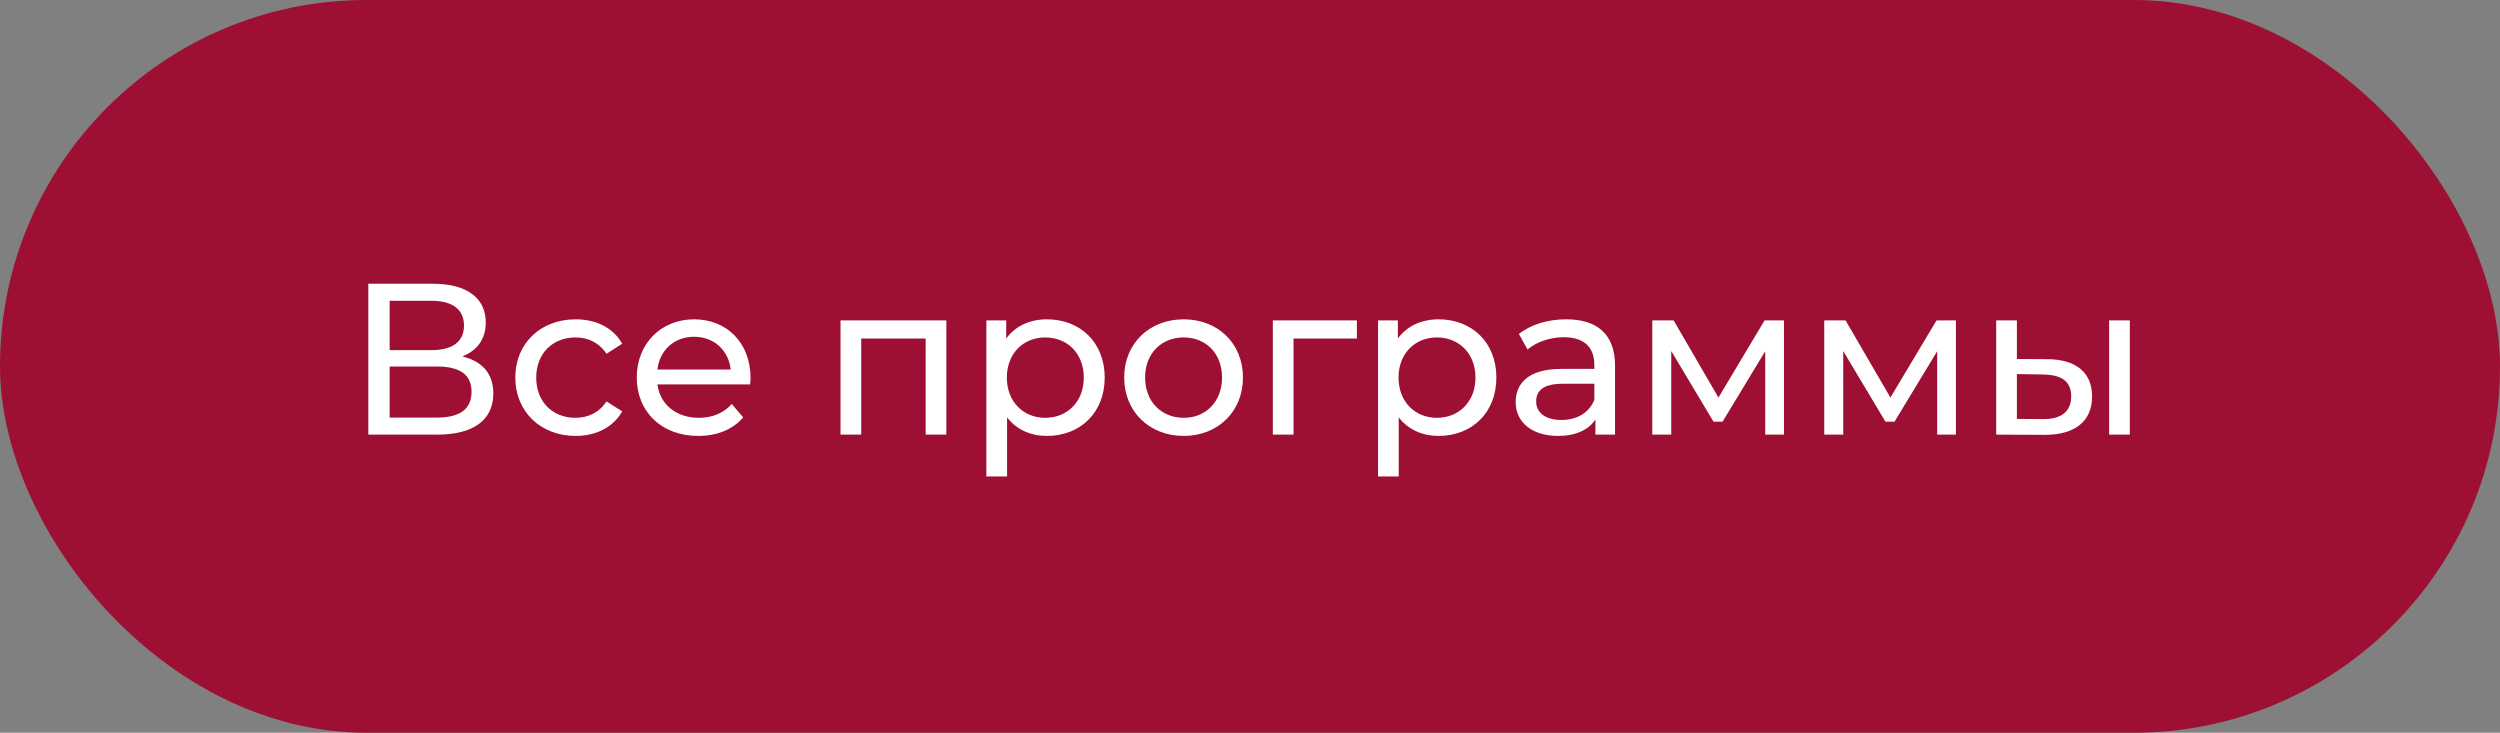
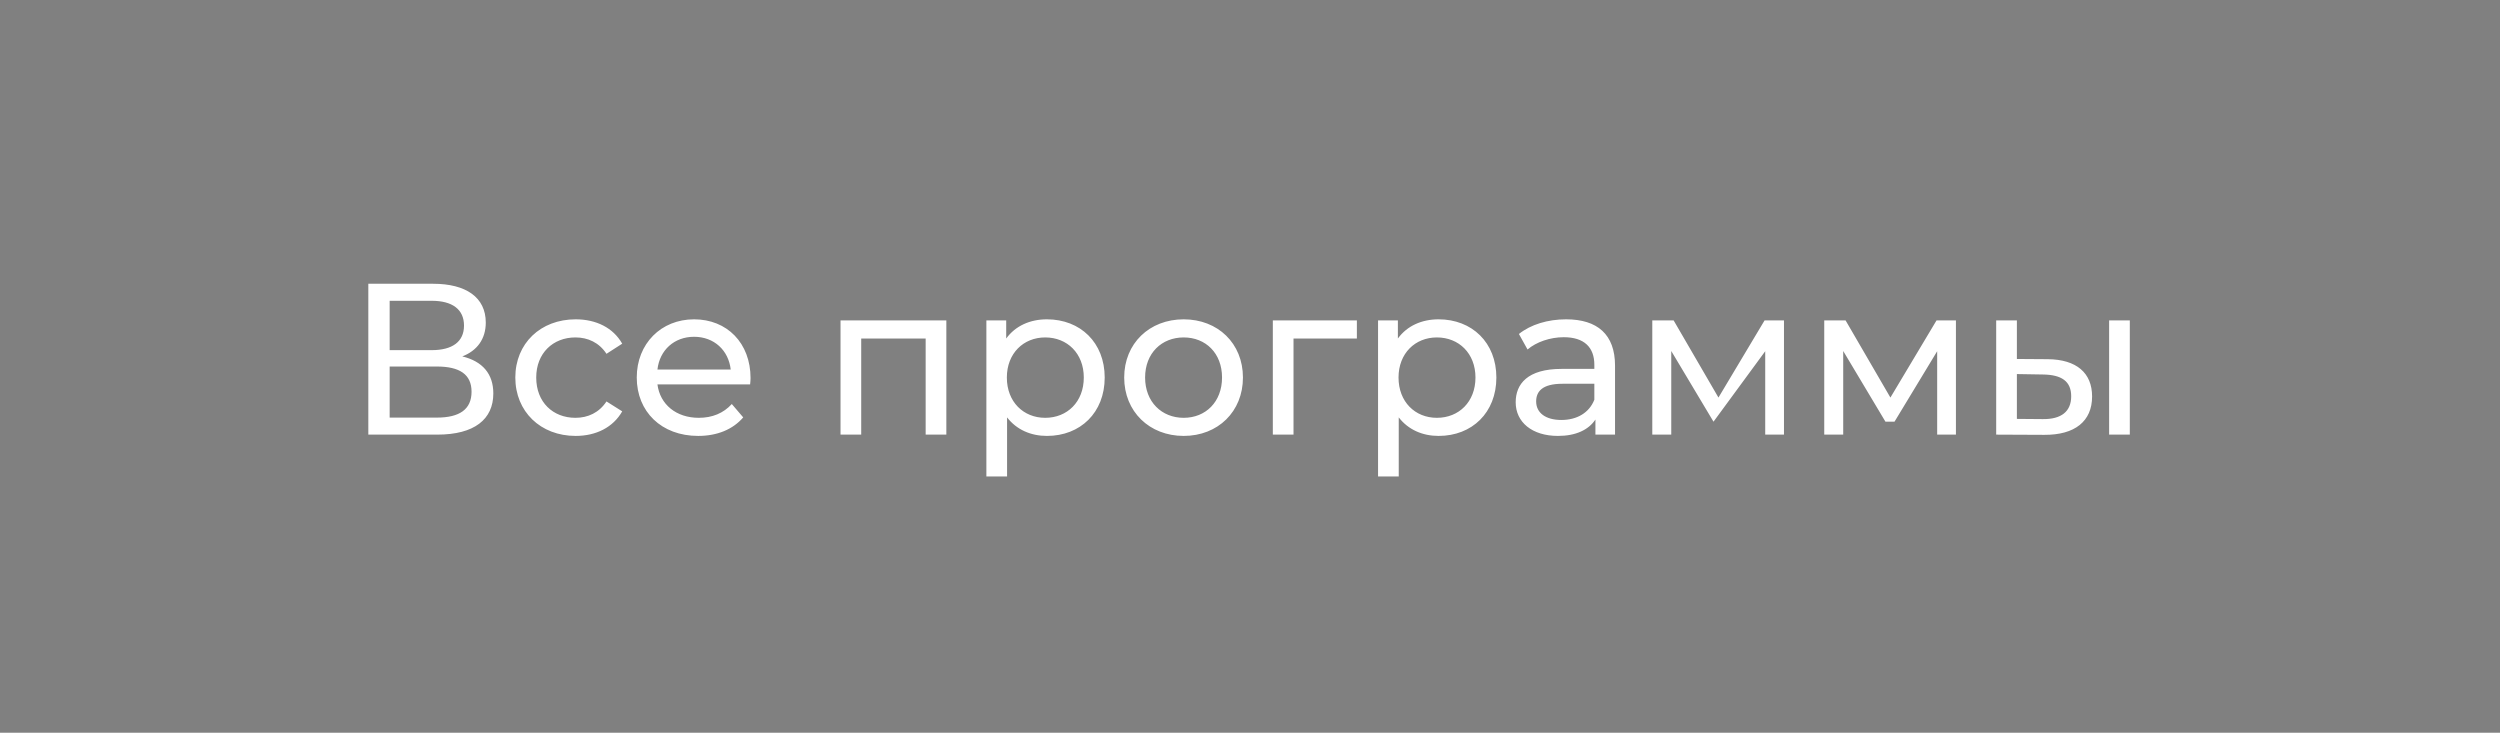
<svg xmlns="http://www.w3.org/2000/svg" width="348" height="102" viewBox="0 0 348 102" fill="none">
  <rect x="0" y="0" width="348" height="102" fill="#808080" stroke="none" />
-   <rect width="348" height="102" rx="51" fill="#9E1033" />
-   <path d="M64.35 49.61C66.39 48.83 67.62 47.21 67.62 44.9C67.62 41.39 64.86 39.5 60.3 39.5H51.27V60.5H60.87C66.03 60.5 68.67 58.37 68.67 54.77C68.67 52.04 67.17 50.3 64.35 49.61ZM54.24 41.87H60.09C62.97 41.87 64.59 43.07 64.59 45.32C64.59 47.57 62.97 48.74 60.09 48.74H54.24V41.87ZM60.81 58.13H54.24V51.02H60.81C63.96 51.02 65.64 52.1 65.64 54.53C65.64 56.99 63.96 58.13 60.81 58.13ZM80.132 60.68C82.982 60.68 85.352 59.48 86.612 57.26L84.422 55.88C83.402 57.44 81.842 58.16 80.102 58.16C76.982 58.16 74.642 56 74.642 52.55C74.642 49.16 76.982 46.97 80.102 46.97C81.842 46.97 83.402 47.69 84.422 49.25L86.612 47.84C85.352 45.62 82.982 44.45 80.132 44.45C75.242 44.45 71.732 47.81 71.732 52.55C71.732 57.29 75.242 60.68 80.132 60.68ZM104.476 52.64C104.476 47.75 101.206 44.45 96.616 44.45C92.026 44.45 88.636 47.84 88.636 52.55C88.636 57.29 92.056 60.68 97.186 60.68C99.826 60.68 102.016 59.78 103.456 58.1L101.866 56.24C100.696 57.53 99.136 58.16 97.276 58.16C94.126 58.16 91.876 56.3 91.516 53.51H104.416C104.446 53.24 104.476 52.88 104.476 52.64ZM96.616 46.88C99.406 46.88 101.416 48.77 101.716 51.44H91.516C91.816 48.74 93.856 46.88 96.616 46.88ZM117.001 44.6V60.5H119.881V47.12H128.851V60.5H131.731V44.6H117.001ZM145.734 44.45C143.394 44.45 141.354 45.35 140.064 47.12V44.6H137.304V66.32H140.184V58.1C141.504 59.81 143.484 60.68 145.734 60.68C150.384 60.68 153.774 57.44 153.774 52.55C153.774 47.69 150.384 44.45 145.734 44.45ZM145.494 58.16C142.464 58.16 140.154 55.94 140.154 52.55C140.154 49.19 142.464 46.97 145.494 46.97C148.554 46.97 150.864 49.19 150.864 52.55C150.864 55.94 148.554 58.16 145.494 58.16ZM164.768 60.68C169.538 60.68 173.018 57.29 173.018 52.55C173.018 47.81 169.538 44.45 164.768 44.45C159.998 44.45 156.488 47.81 156.488 52.55C156.488 57.29 159.998 60.68 164.768 60.68ZM164.768 58.16C161.708 58.16 159.398 55.94 159.398 52.55C159.398 49.16 161.708 46.97 164.768 46.97C167.828 46.97 170.108 49.16 170.108 52.55C170.108 55.94 167.828 58.16 164.768 58.16ZM188.877 44.6H177.177V60.5H180.057V47.12H188.877V44.6ZM200.255 44.45C197.915 44.45 195.875 45.35 194.585 47.12V44.6H191.825V66.32H194.705V58.1C196.025 59.81 198.005 60.68 200.255 60.68C204.905 60.68 208.295 57.44 208.295 52.55C208.295 47.69 204.905 44.45 200.255 44.45ZM200.015 58.16C196.985 58.16 194.675 55.94 194.675 52.55C194.675 49.19 196.985 46.97 200.015 46.97C203.075 46.97 205.385 49.19 205.385 52.55C205.385 55.94 203.075 58.16 200.015 58.16ZM218.003 44.45C215.453 44.45 213.083 45.17 211.433 46.49L212.633 48.65C213.863 47.6 215.783 46.94 217.673 46.94C220.523 46.94 221.933 48.35 221.933 50.78V51.35H217.373C212.633 51.35 210.983 53.45 210.983 56C210.983 58.76 213.263 60.68 216.863 60.68C219.353 60.68 221.123 59.84 222.083 58.4V60.5H224.813V50.9C224.813 46.55 222.353 44.45 218.003 44.45ZM217.343 58.46C215.153 58.46 213.833 57.47 213.833 55.88C213.833 54.53 214.643 53.42 217.493 53.42H221.933V55.64C221.213 57.47 219.503 58.46 217.343 58.46ZM245.629 44.6L239.209 55.34L232.969 44.6H229.999V60.5H232.639V48.86L238.519 58.7H239.779L245.719 48.89V60.5H248.329V44.6H245.629ZM269.565 44.6L263.145 55.34L256.905 44.6H253.935V60.5H256.575V48.86L262.455 58.7H263.715L269.655 48.89V60.5H272.265V44.6H269.565ZM285.04 50L280.75 49.97V44.6H277.87V60.5L284.56 60.53C288.82 60.56 291.22 58.64 291.22 55.19C291.22 51.92 289.06 50.03 285.04 50ZM293.59 60.5H296.47V44.6H293.59V60.5ZM284.35 58.34L280.75 58.31V52.07L284.35 52.13C286.96 52.16 288.31 53.06 288.31 55.16C288.31 57.29 286.93 58.37 284.35 58.34Z" fill="white" />
+   <path d="M64.35 49.61C66.39 48.83 67.62 47.21 67.62 44.9C67.62 41.39 64.86 39.5 60.3 39.5H51.27V60.5H60.87C66.03 60.5 68.67 58.37 68.67 54.77C68.67 52.04 67.17 50.3 64.35 49.61ZM54.24 41.87H60.09C62.97 41.87 64.59 43.07 64.59 45.32C64.59 47.57 62.97 48.74 60.09 48.74H54.24V41.87ZM60.81 58.13H54.24V51.02H60.81C63.96 51.02 65.64 52.1 65.64 54.53C65.64 56.99 63.96 58.13 60.81 58.13ZM80.132 60.68C82.982 60.68 85.352 59.48 86.612 57.26L84.422 55.88C83.402 57.44 81.842 58.16 80.102 58.16C76.982 58.16 74.642 56 74.642 52.55C74.642 49.16 76.982 46.97 80.102 46.97C81.842 46.97 83.402 47.69 84.422 49.25L86.612 47.84C85.352 45.62 82.982 44.45 80.132 44.45C75.242 44.45 71.732 47.81 71.732 52.55C71.732 57.29 75.242 60.68 80.132 60.68ZM104.476 52.64C104.476 47.75 101.206 44.45 96.616 44.45C92.026 44.45 88.636 47.84 88.636 52.55C88.636 57.29 92.056 60.68 97.186 60.68C99.826 60.68 102.016 59.78 103.456 58.1L101.866 56.24C100.696 57.53 99.136 58.16 97.276 58.16C94.126 58.16 91.876 56.3 91.516 53.51H104.416C104.446 53.24 104.476 52.88 104.476 52.64ZM96.616 46.88C99.406 46.88 101.416 48.77 101.716 51.44H91.516C91.816 48.74 93.856 46.88 96.616 46.88ZM117.001 44.6V60.5H119.881V47.12H128.851V60.5H131.731V44.6H117.001ZM145.734 44.45C143.394 44.45 141.354 45.35 140.064 47.12V44.6H137.304V66.32H140.184V58.1C141.504 59.81 143.484 60.68 145.734 60.68C150.384 60.68 153.774 57.44 153.774 52.55C153.774 47.69 150.384 44.45 145.734 44.45ZM145.494 58.16C142.464 58.16 140.154 55.94 140.154 52.55C140.154 49.19 142.464 46.97 145.494 46.97C148.554 46.97 150.864 49.19 150.864 52.55C150.864 55.94 148.554 58.16 145.494 58.16ZM164.768 60.68C169.538 60.68 173.018 57.29 173.018 52.55C173.018 47.81 169.538 44.45 164.768 44.45C159.998 44.45 156.488 47.81 156.488 52.55C156.488 57.29 159.998 60.68 164.768 60.68ZM164.768 58.16C161.708 58.16 159.398 55.94 159.398 52.55C159.398 49.16 161.708 46.97 164.768 46.97C167.828 46.97 170.108 49.16 170.108 52.55C170.108 55.94 167.828 58.16 164.768 58.16ZM188.877 44.6H177.177V60.5H180.057V47.12H188.877V44.6ZM200.255 44.45C197.915 44.45 195.875 45.35 194.585 47.12V44.6H191.825V66.32H194.705V58.1C196.025 59.81 198.005 60.68 200.255 60.68C204.905 60.68 208.295 57.44 208.295 52.55C208.295 47.69 204.905 44.45 200.255 44.45ZM200.015 58.16C196.985 58.16 194.675 55.94 194.675 52.55C194.675 49.19 196.985 46.97 200.015 46.97C203.075 46.97 205.385 49.19 205.385 52.55C205.385 55.94 203.075 58.16 200.015 58.16ZM218.003 44.45C215.453 44.45 213.083 45.17 211.433 46.49L212.633 48.65C213.863 47.6 215.783 46.94 217.673 46.94C220.523 46.94 221.933 48.35 221.933 50.78V51.35H217.373C212.633 51.35 210.983 53.45 210.983 56C210.983 58.76 213.263 60.68 216.863 60.68C219.353 60.68 221.123 59.84 222.083 58.4V60.5H224.813V50.9C224.813 46.55 222.353 44.45 218.003 44.45ZM217.343 58.46C215.153 58.46 213.833 57.47 213.833 55.88C213.833 54.53 214.643 53.42 217.493 53.42H221.933V55.64C221.213 57.47 219.503 58.46 217.343 58.46ZM245.629 44.6L239.209 55.34L232.969 44.6H229.999V60.5H232.639V48.86L238.519 58.7L245.719 48.89V60.5H248.329V44.6H245.629ZM269.565 44.6L263.145 55.34L256.905 44.6H253.935V60.5H256.575V48.86L262.455 58.7H263.715L269.655 48.89V60.5H272.265V44.6H269.565ZM285.04 50L280.75 49.97V44.6H277.87V60.5L284.56 60.53C288.82 60.56 291.22 58.64 291.22 55.19C291.22 51.92 289.06 50.03 285.04 50ZM293.59 60.5H296.47V44.6H293.59V60.5ZM284.35 58.34L280.75 58.31V52.07L284.35 52.13C286.96 52.16 288.31 53.06 288.31 55.16C288.31 57.29 286.93 58.37 284.35 58.34Z" fill="white" />
</svg>